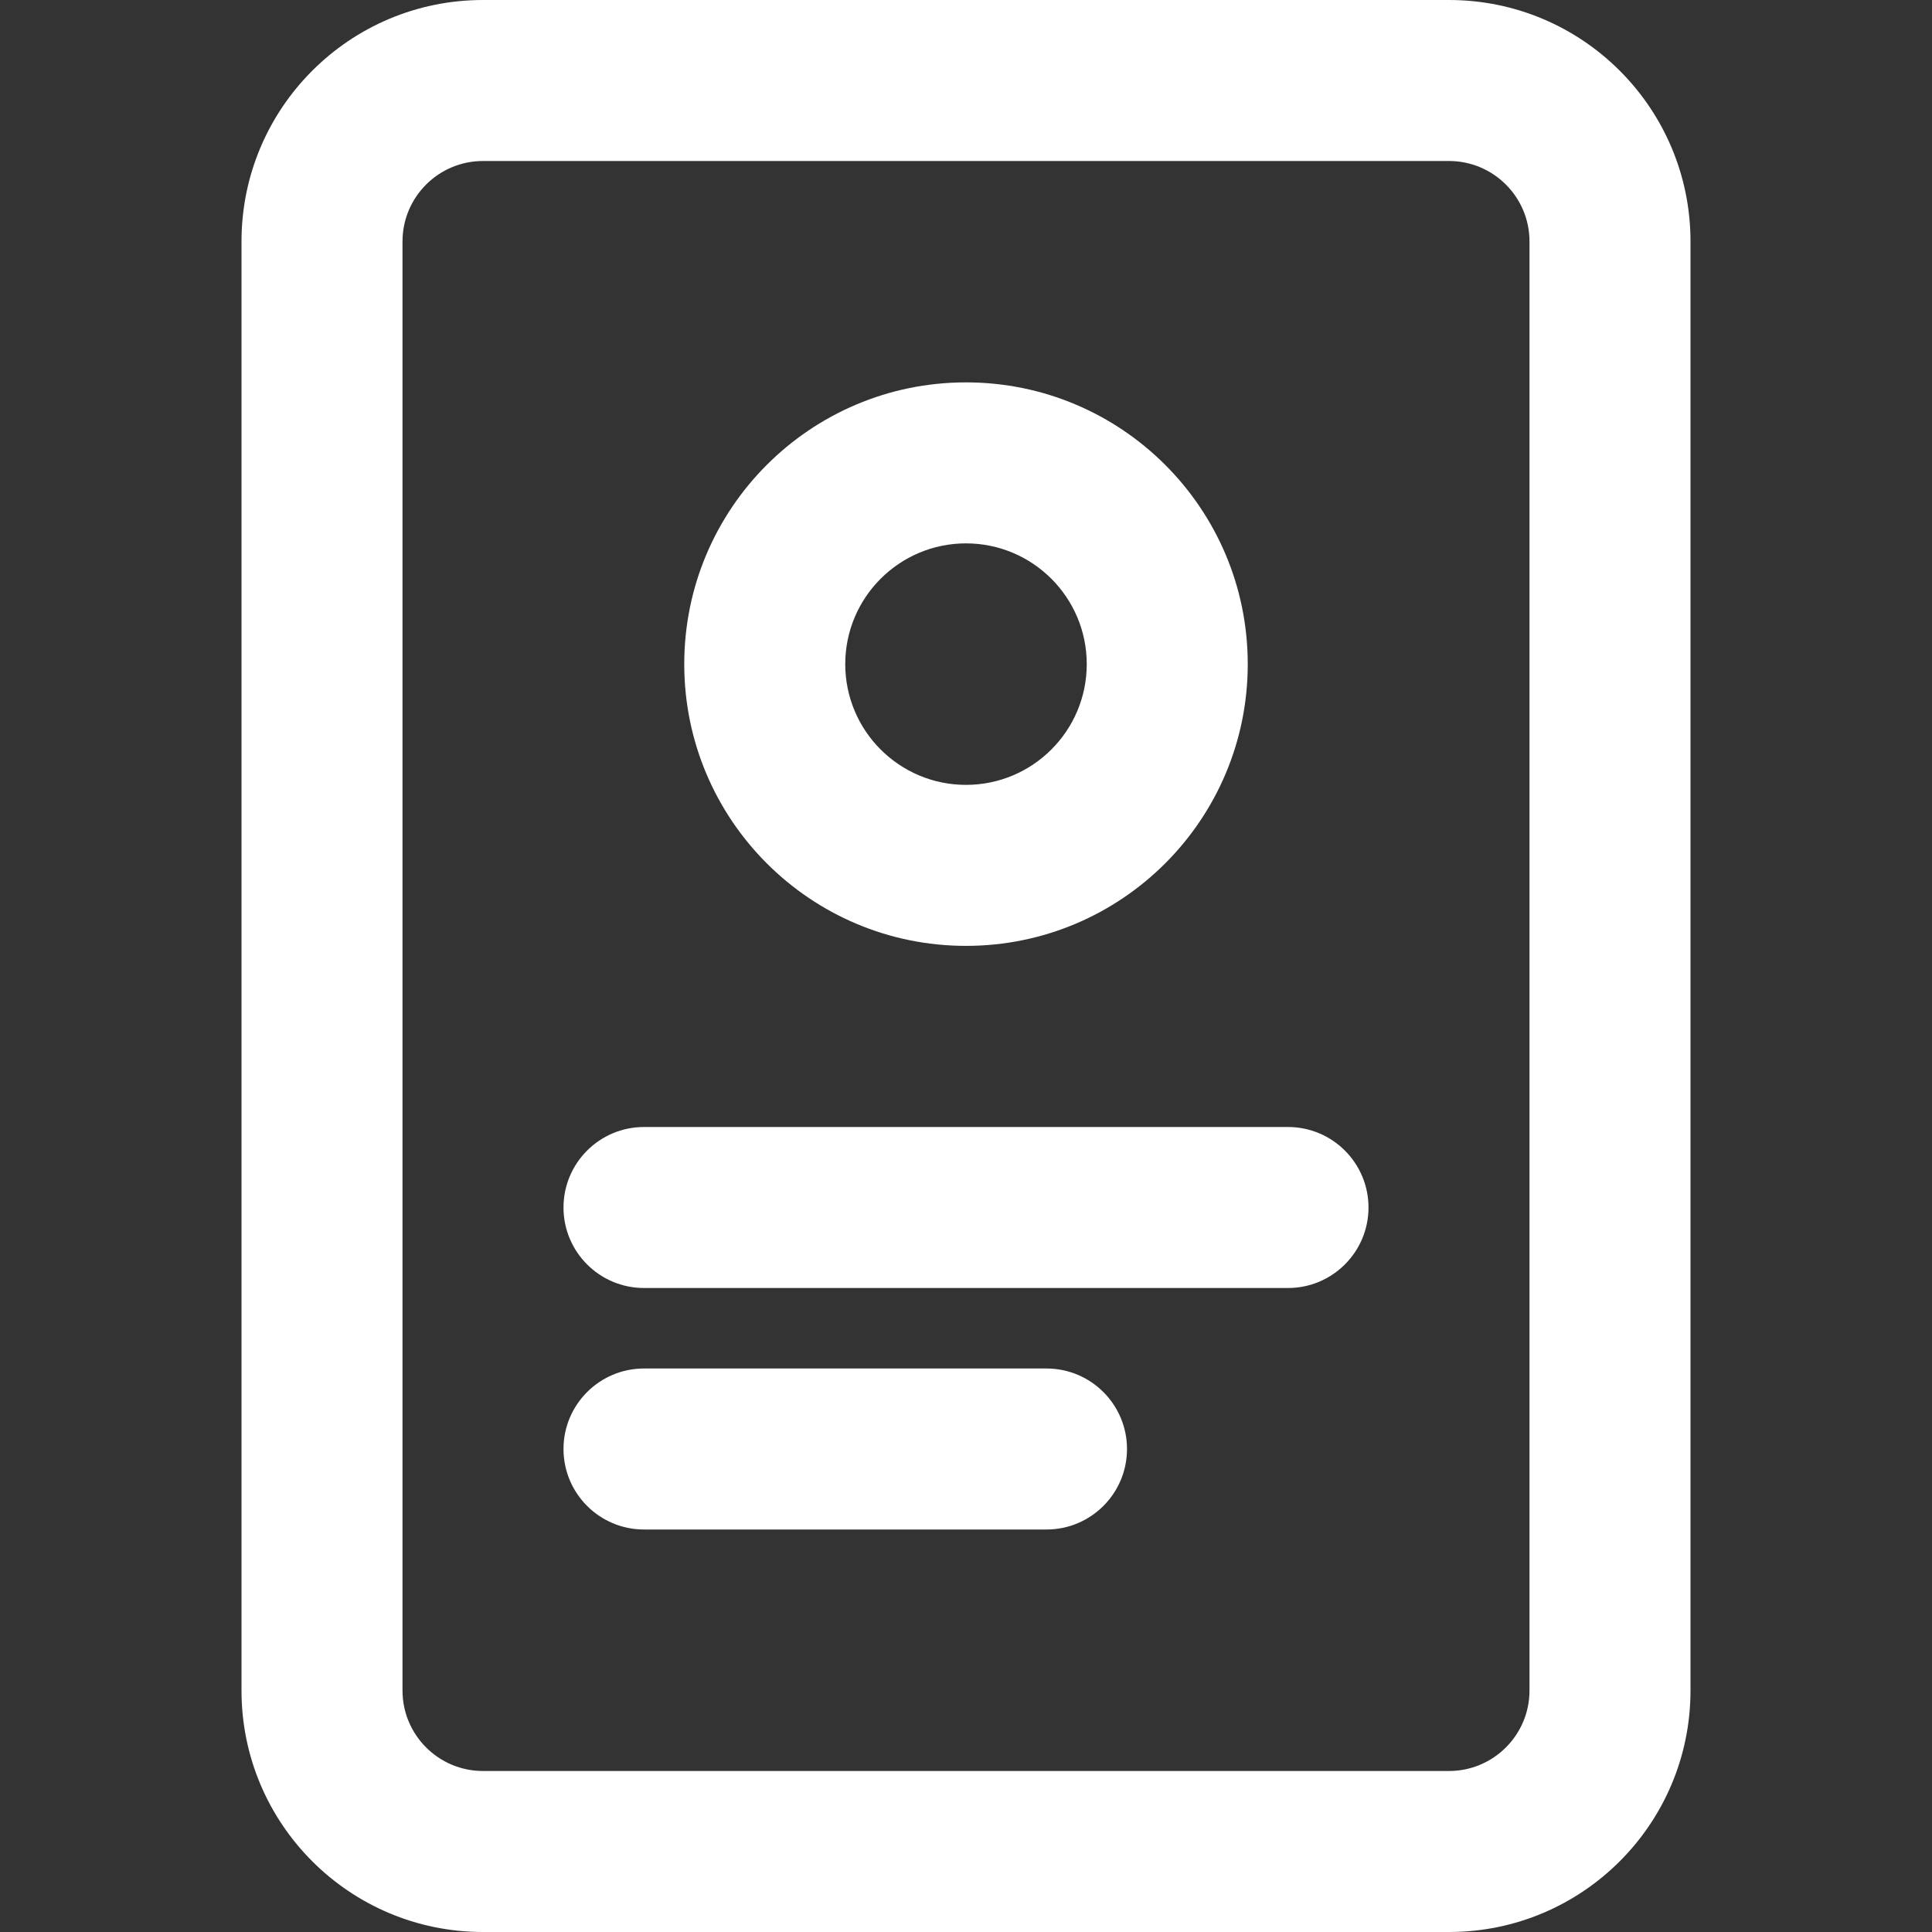
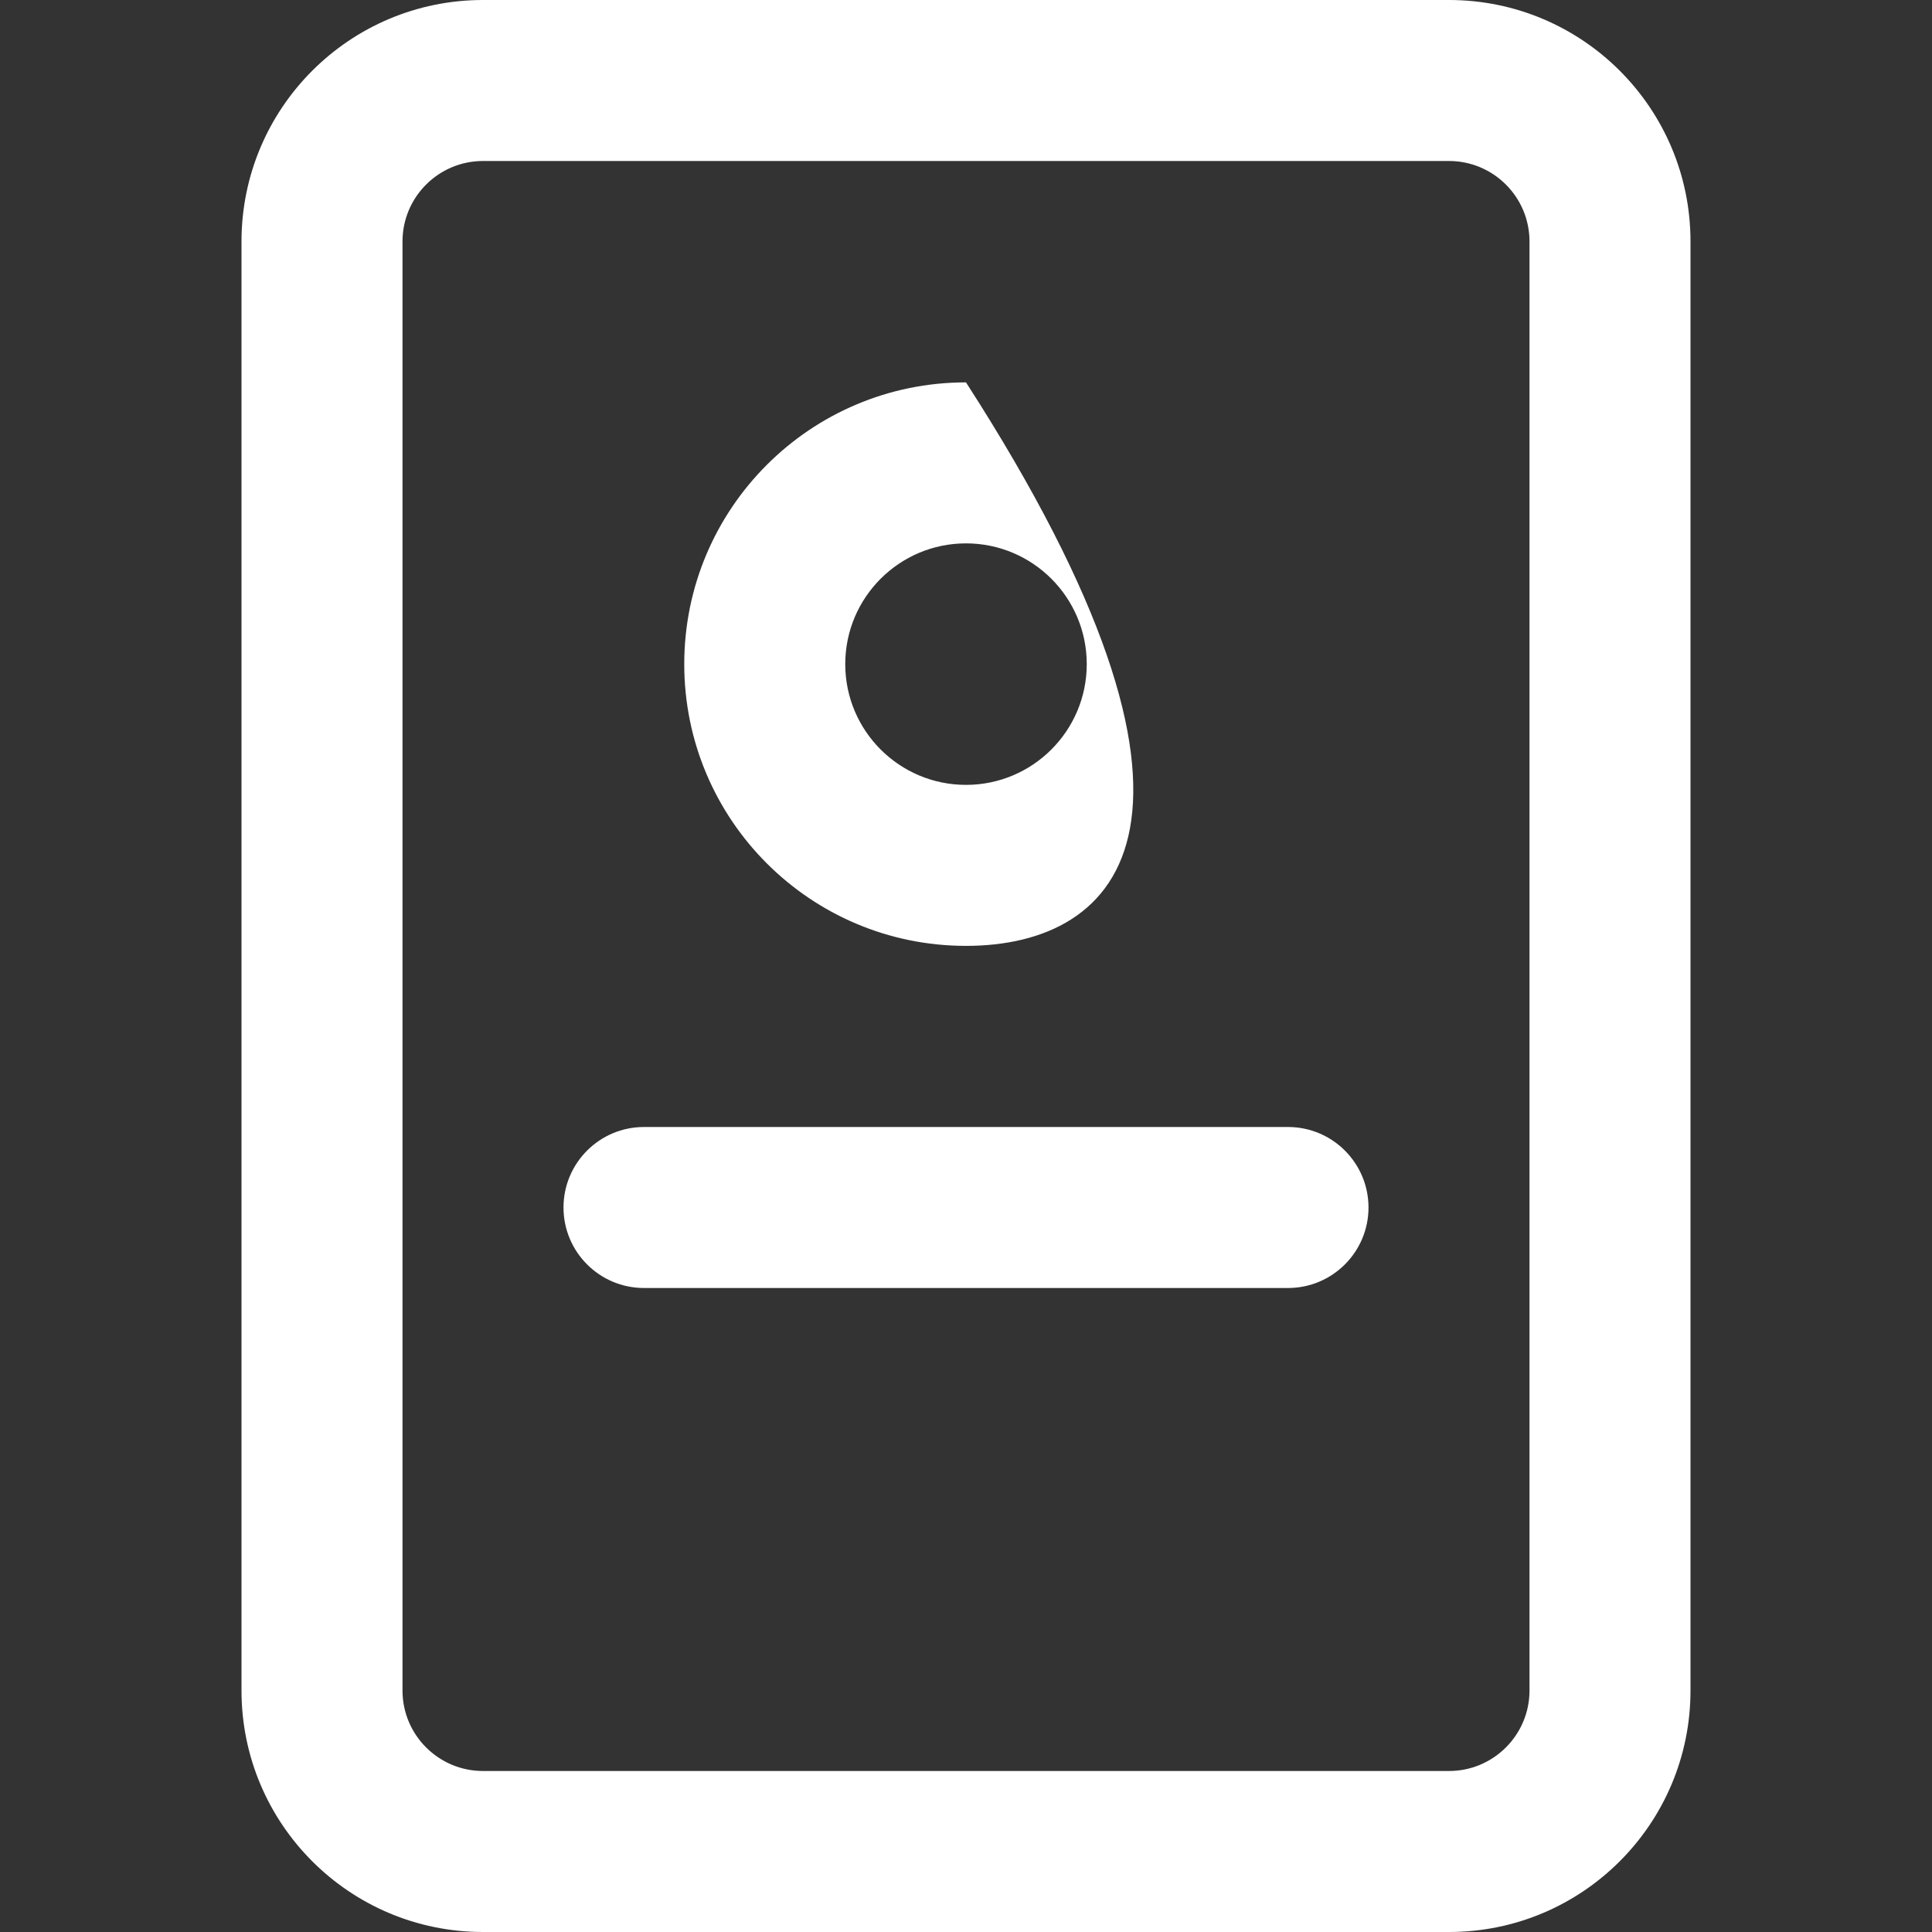
<svg xmlns="http://www.w3.org/2000/svg" width="24" height="24" viewBox="0 0 24 24" fill="none">
  <rect x="0" y="0" width="24" height="24" fill="#333333" stroke="none" />
-   <path fill-rule="evenodd" clip-rule="evenodd" d="M8.5 8.25C8.5 6.317 10.067 4.75 12 4.75C13.933 4.75 15.5 6.317 15.5 8.25C15.5 10.183 13.933 11.75 12 11.75C10.067 11.75 8.5 10.183 8.5 8.25ZM12 6.75C11.172 6.75 10.5 7.422 10.5 8.25C10.5 9.078 11.172 9.75 12 9.75C12.828 9.75 13.5 9.078 13.5 8.25C13.5 7.422 12.828 6.75 12 6.75Z" fill="#fff" />
+   <path fill-rule="evenodd" clip-rule="evenodd" d="M8.5 8.25C8.5 6.317 10.067 4.75 12 4.75C15.5 10.183 13.933 11.75 12 11.75C10.067 11.75 8.5 10.183 8.5 8.25ZM12 6.75C11.172 6.75 10.5 7.422 10.5 8.25C10.5 9.078 11.172 9.75 12 9.75C12.828 9.75 13.5 9.078 13.5 8.25C13.5 7.422 12.828 6.75 12 6.75Z" fill="#fff" />
  <path d="M7 15C7 14.448 7.448 14 8 14H16C16.552 14 17 14.448 17 15C17 15.552 16.552 16 16 16H8C7.448 16 7 15.552 7 15Z" fill="#fff" />
-   <path d="M8 17C7.448 17 7 17.448 7 18C7 18.552 7.448 19 8 19H13C13.552 19 14 18.552 14 18C14 17.448 13.552 17 13 17H8Z" fill="#fff" />
  <path fill-rule="evenodd" clip-rule="evenodd" d="M21 21C21 22.657 19.657 24 18 24H6C4.343 24 3 22.657 3 21V3C3 1.343 4.343 0 6 0H18C19.657 0 21 1.343 21 3V21ZM18 2C18.552 2 19 2.448 19 3V21C19 21.552 18.552 22 18 22H6C5.448 22 5 21.552 5 21L5 3C5 2.448 5.448 2 6 2L18 2Z" fill="#fff" />
</svg>